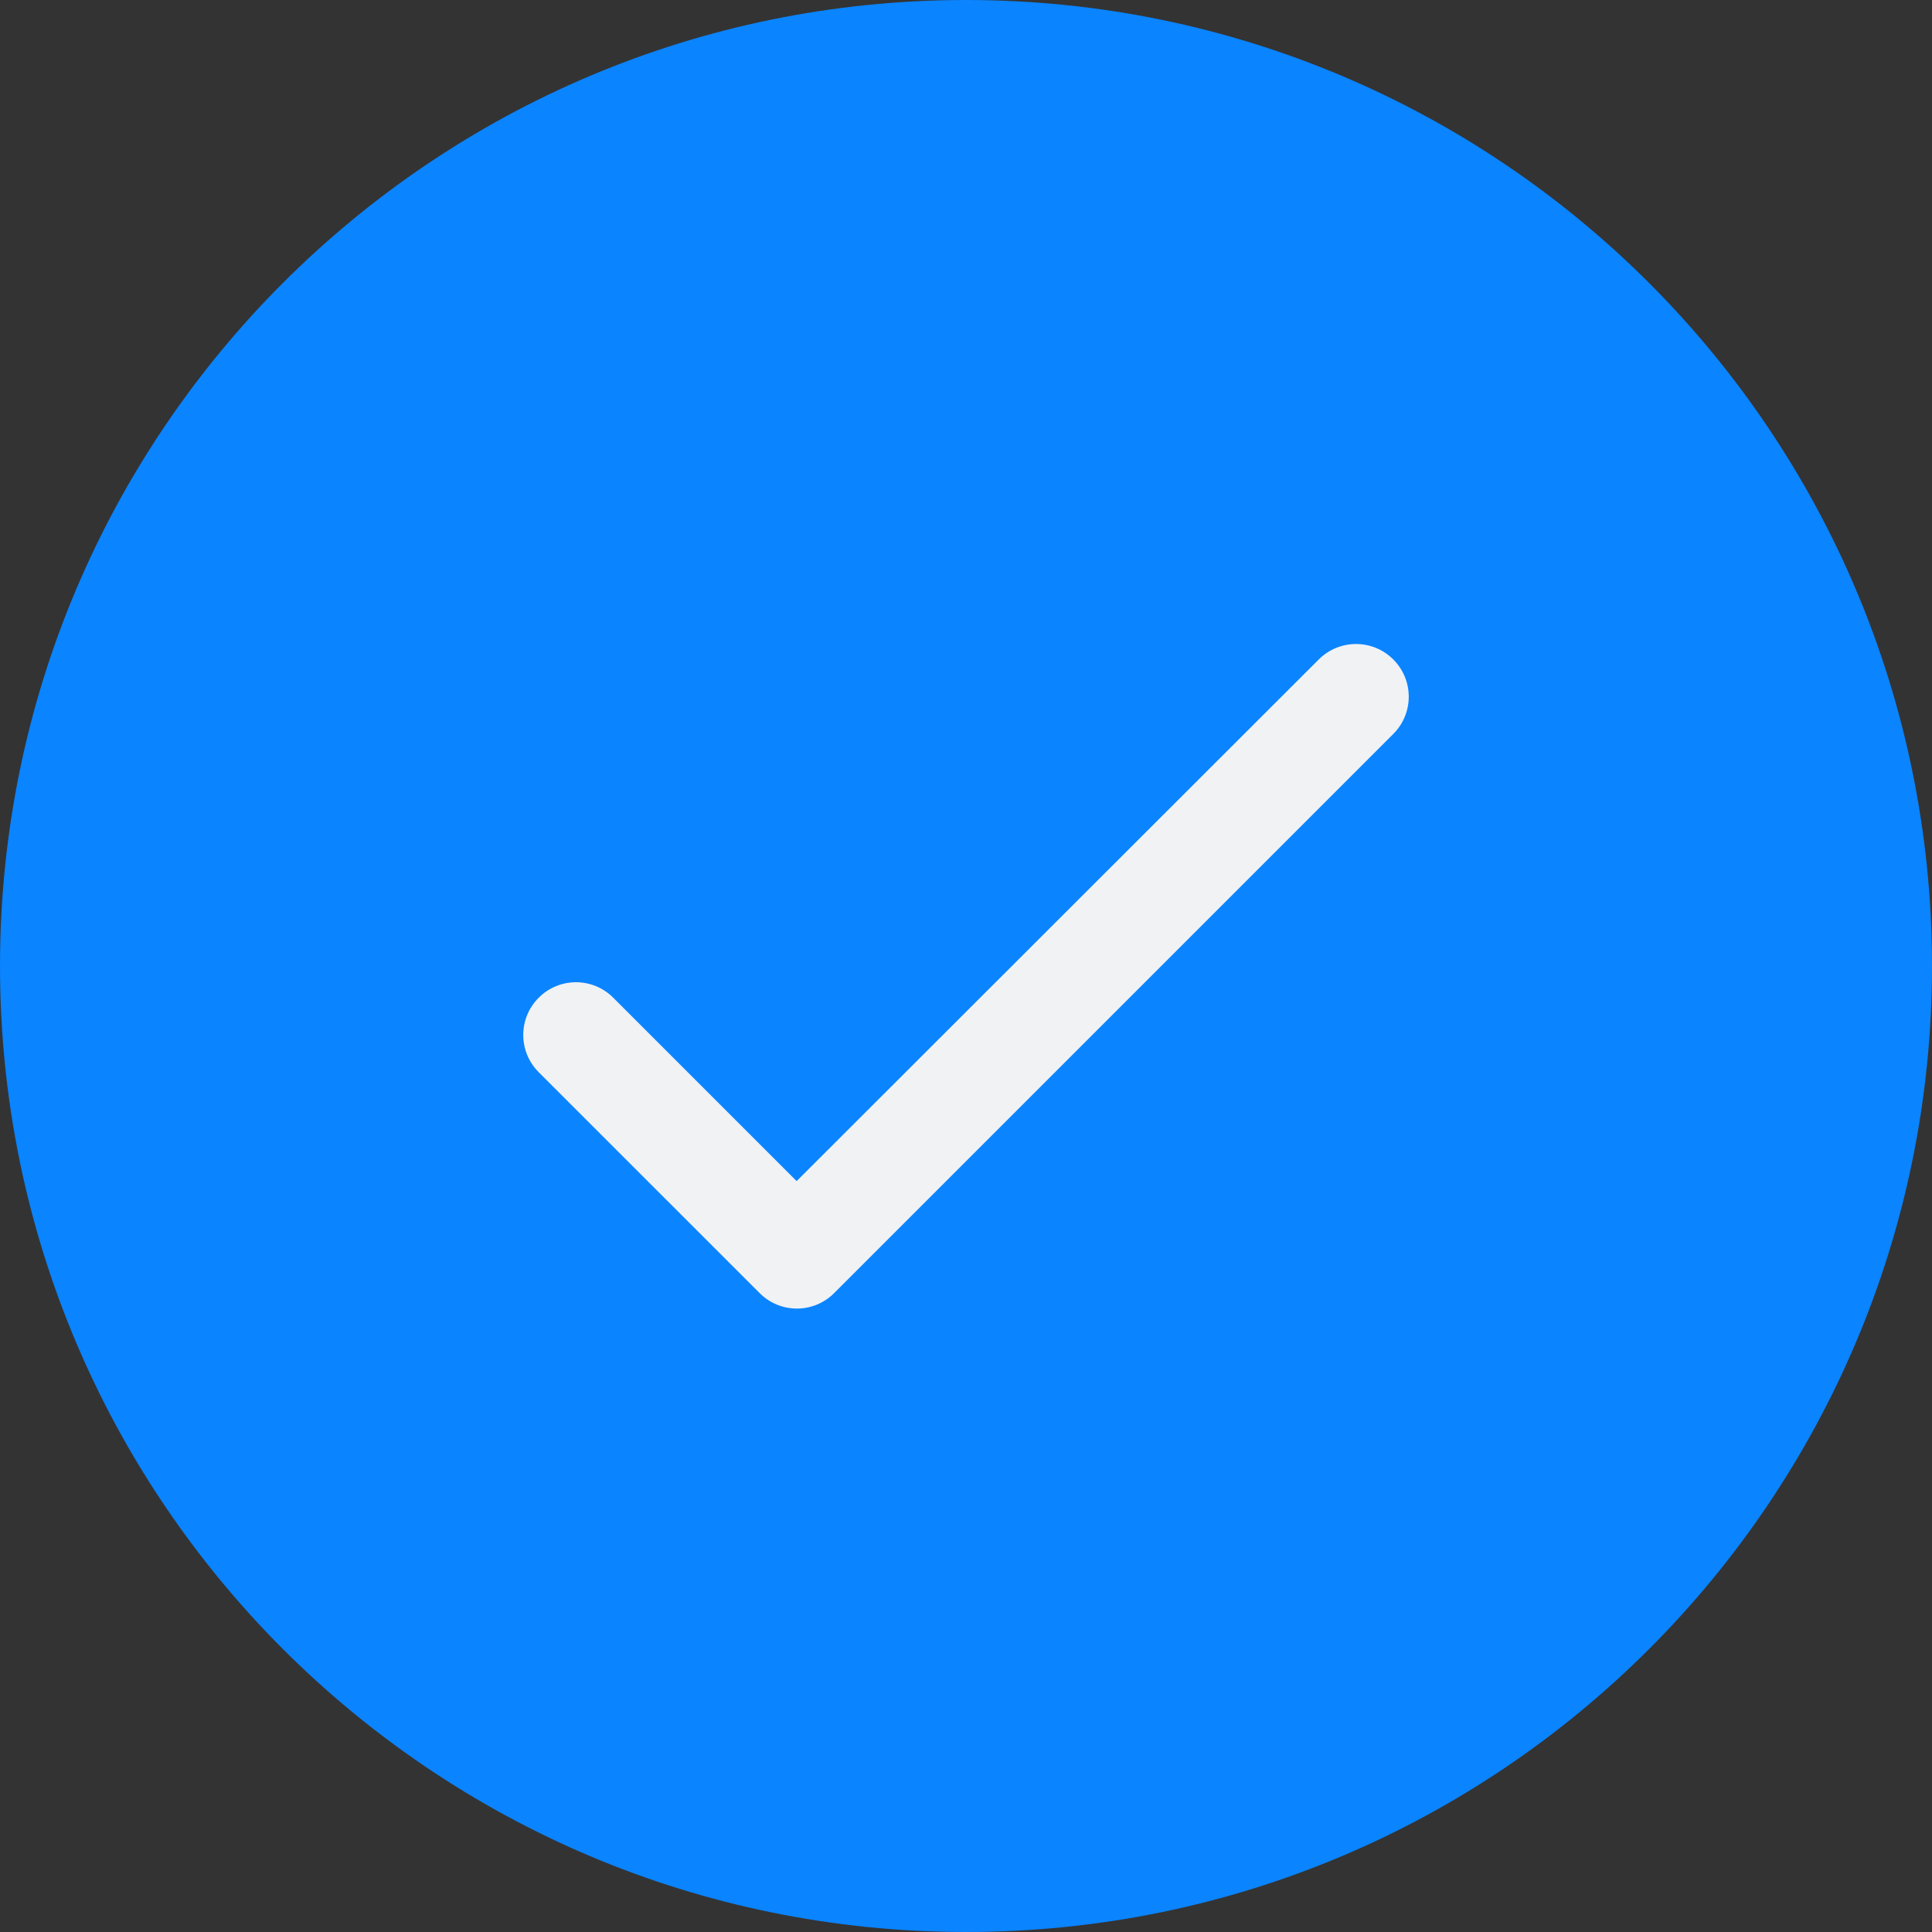
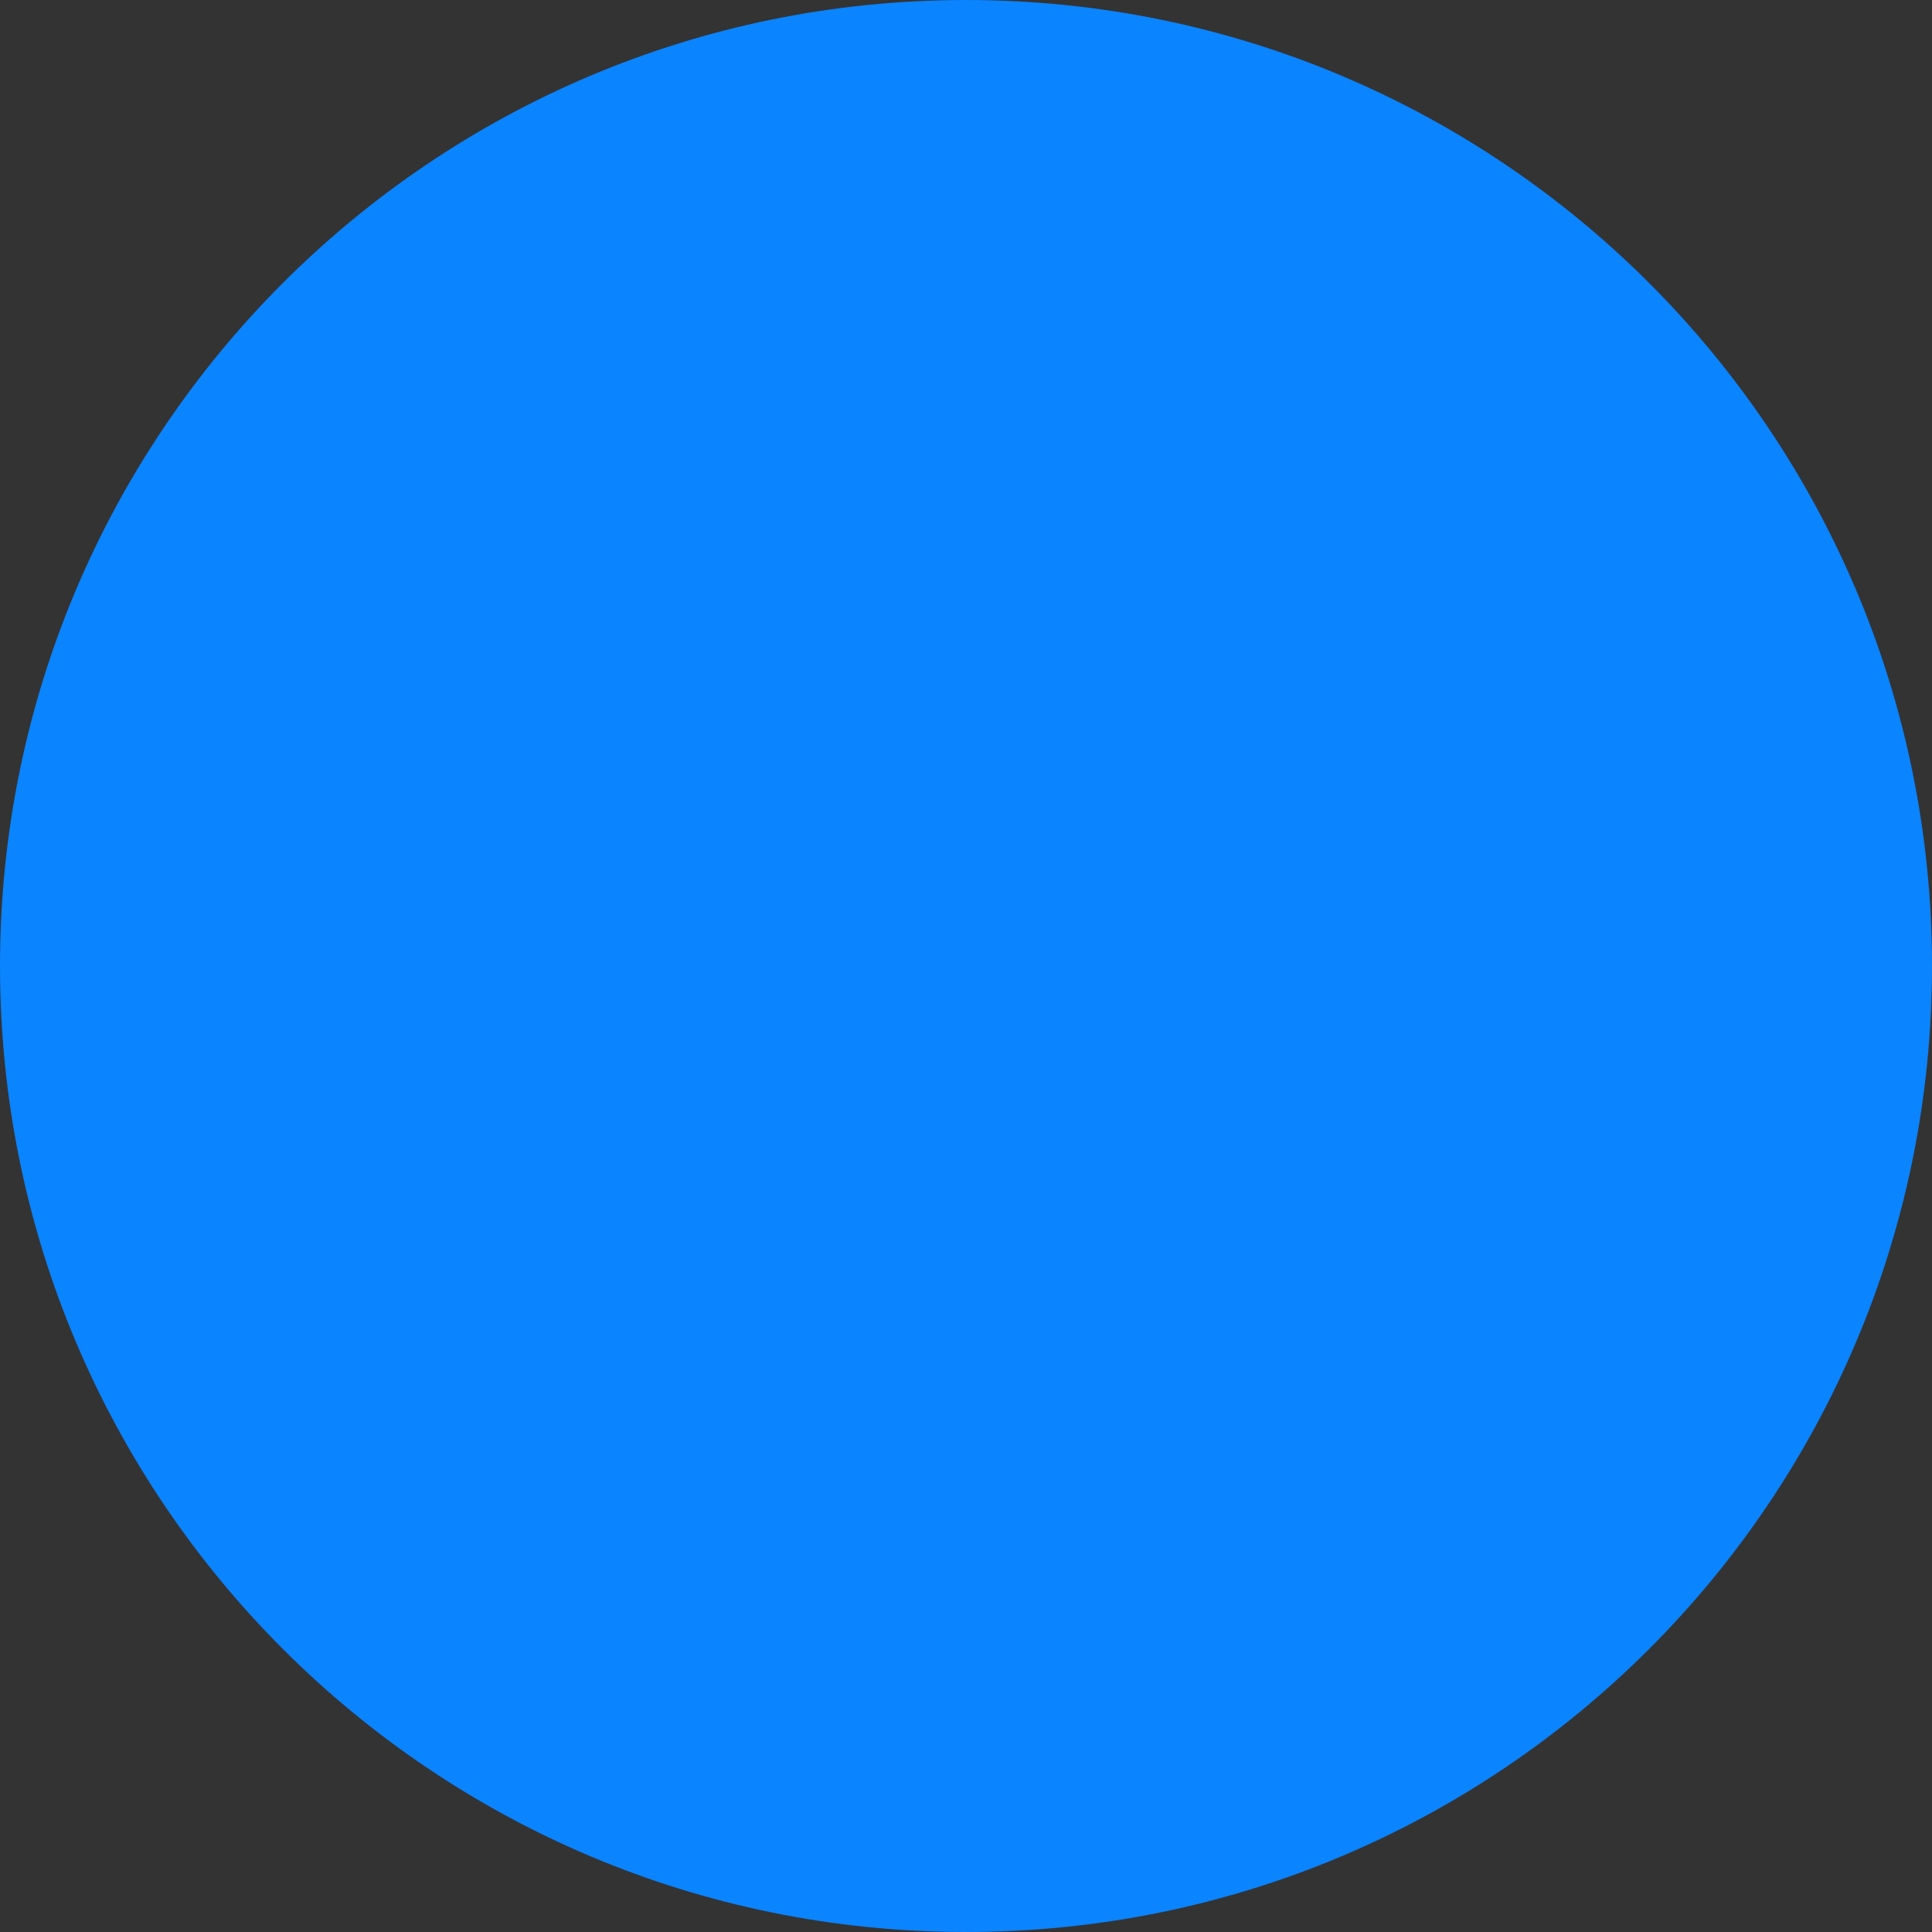
<svg xmlns="http://www.w3.org/2000/svg" width="48" height="48" viewBox="0 0 48 48" fill="none">
  <rect x="0" y="0" width="48" height="48" fill="#333333" stroke="none" />
  <path d="M24 48C37.255 48 48 37.255 48 24C48 10.745 37.255 0 24 0C10.745 0 0 10.745 0 24C0 37.255 10.745 48 24 48Z" fill="#0A84FF" />
-   <path d="M19.792 29.344L15.236 24.788C14.723 24.275 13.896 24.275 13.384 24.788C12.872 25.3 12.872 26.127 13.384 26.639L18.873 32.127C19.385 32.639 20.212 32.639 20.724 32.127L34.616 18.235C35.128 17.723 35.128 16.896 34.616 16.384C34.104 15.872 33.277 15.872 32.764 16.384L19.792 29.344Z" fill="#F0F2F4" />
</svg>